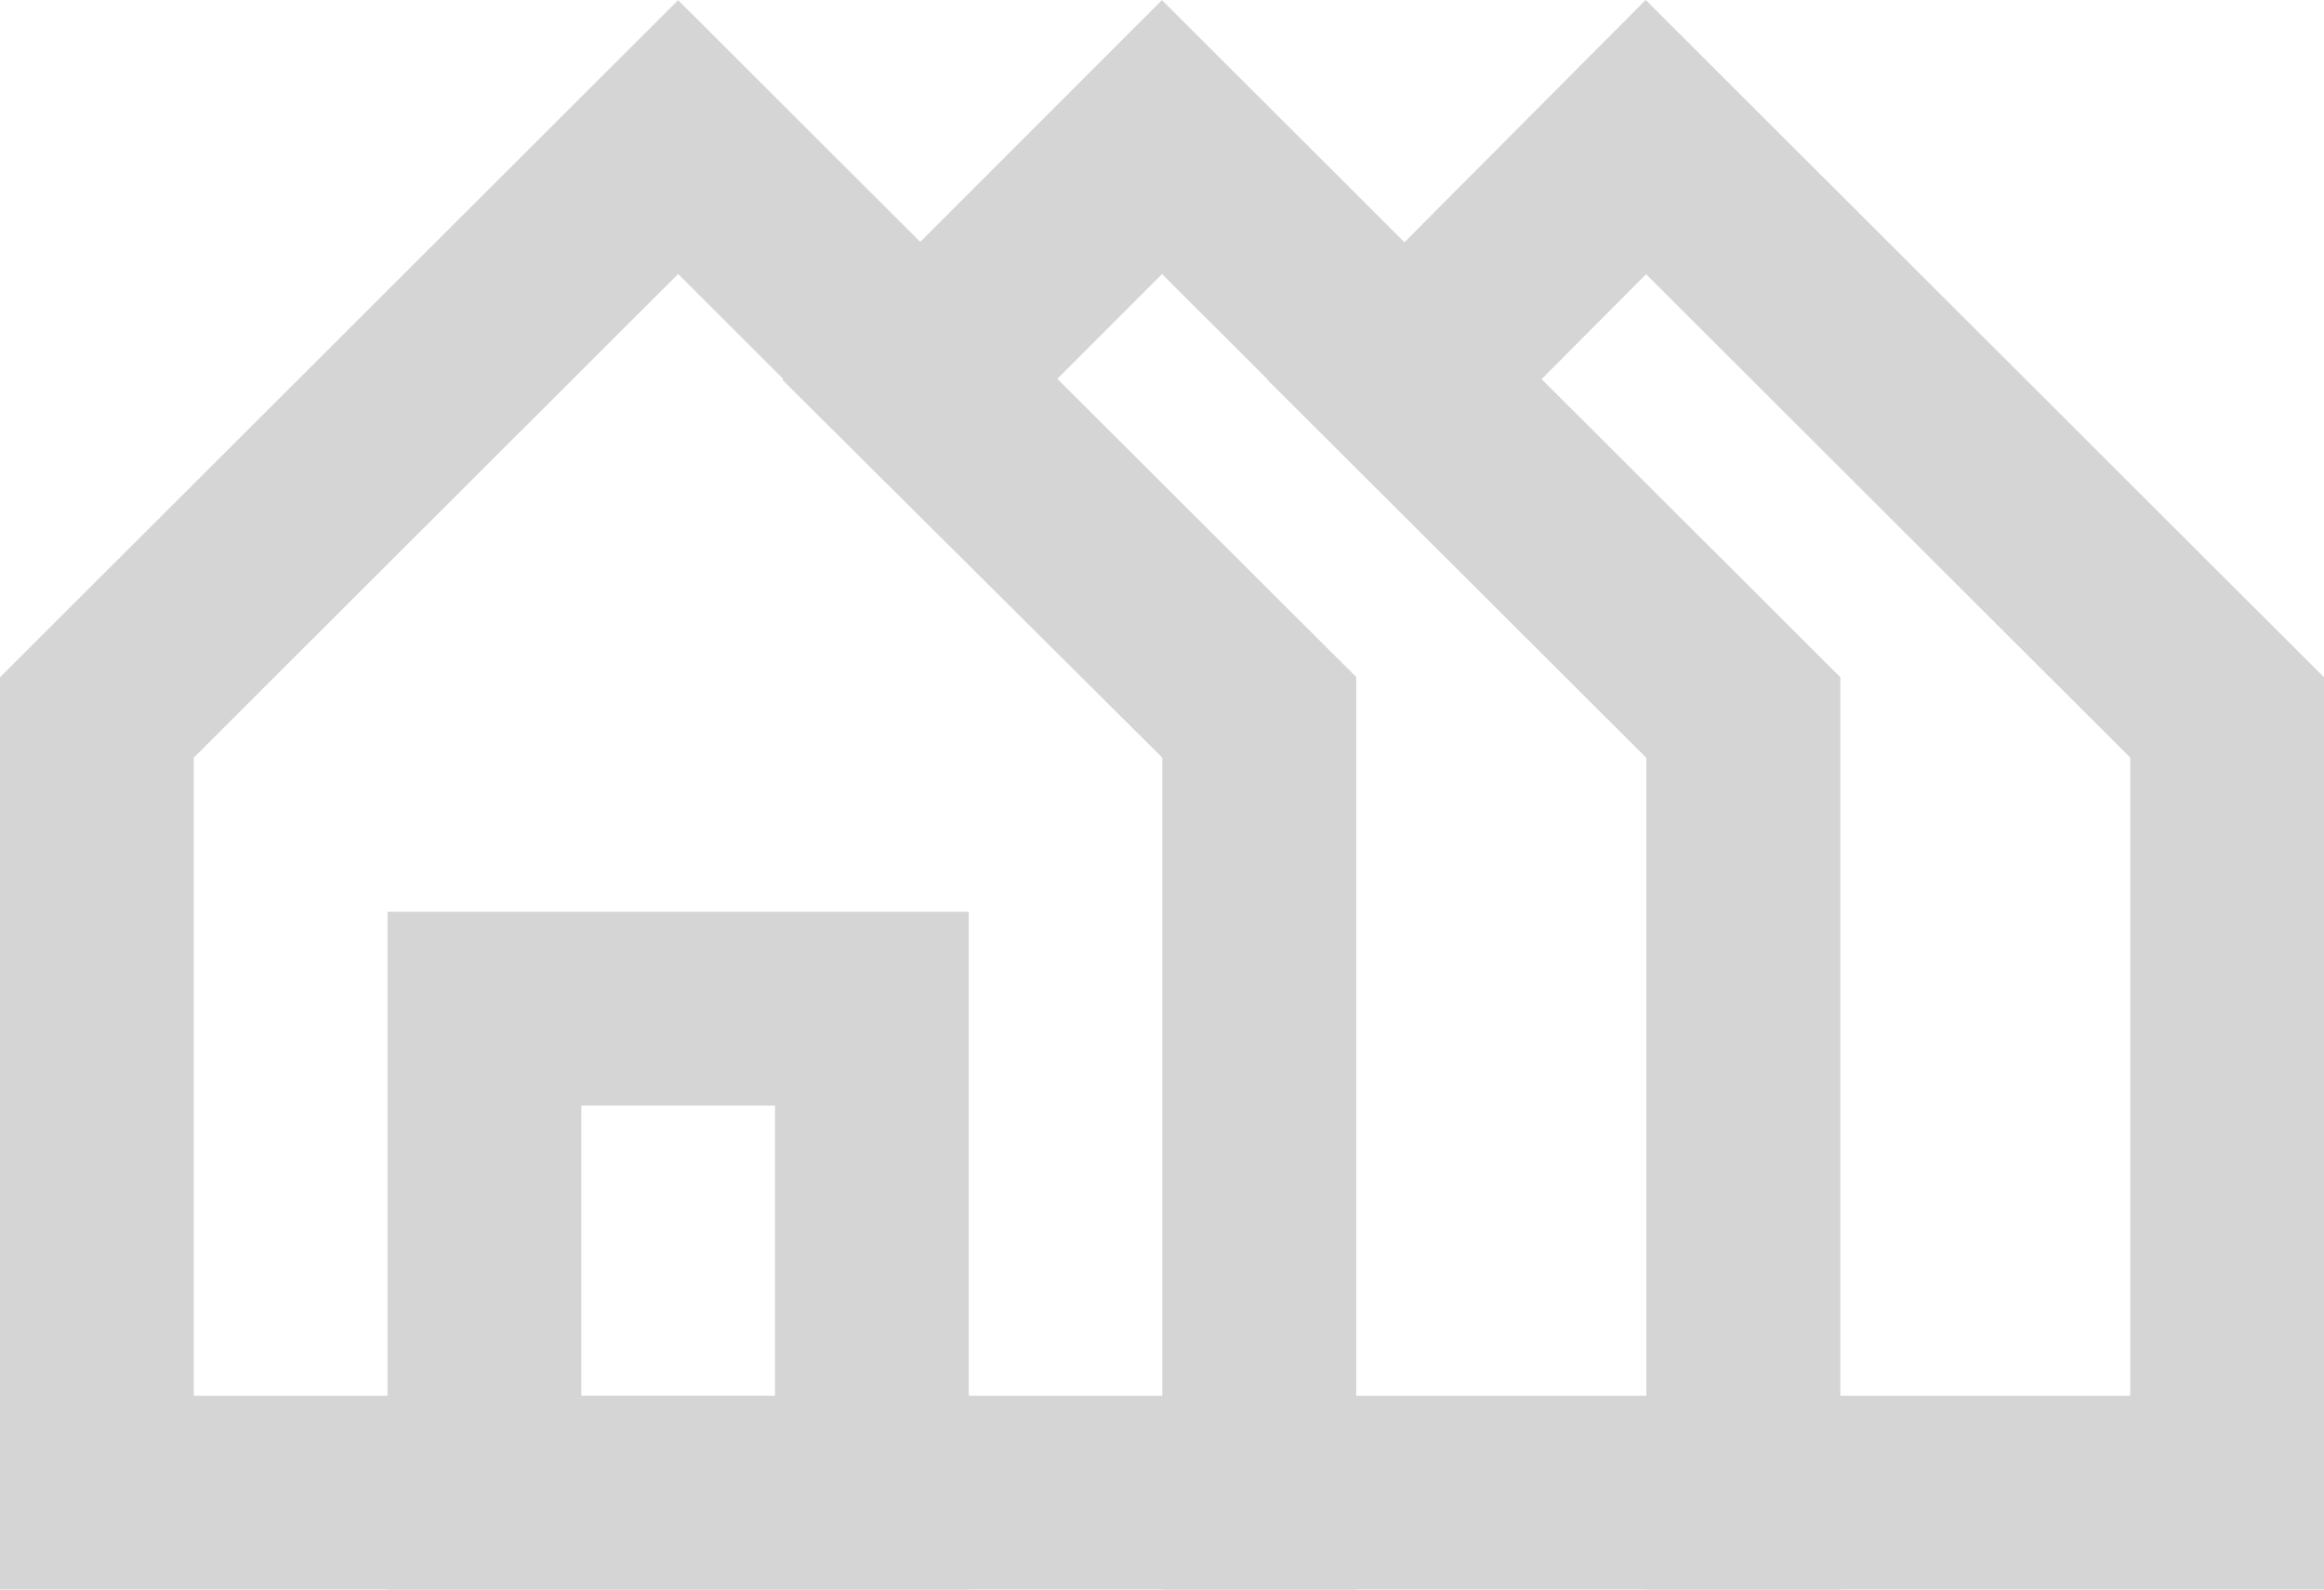
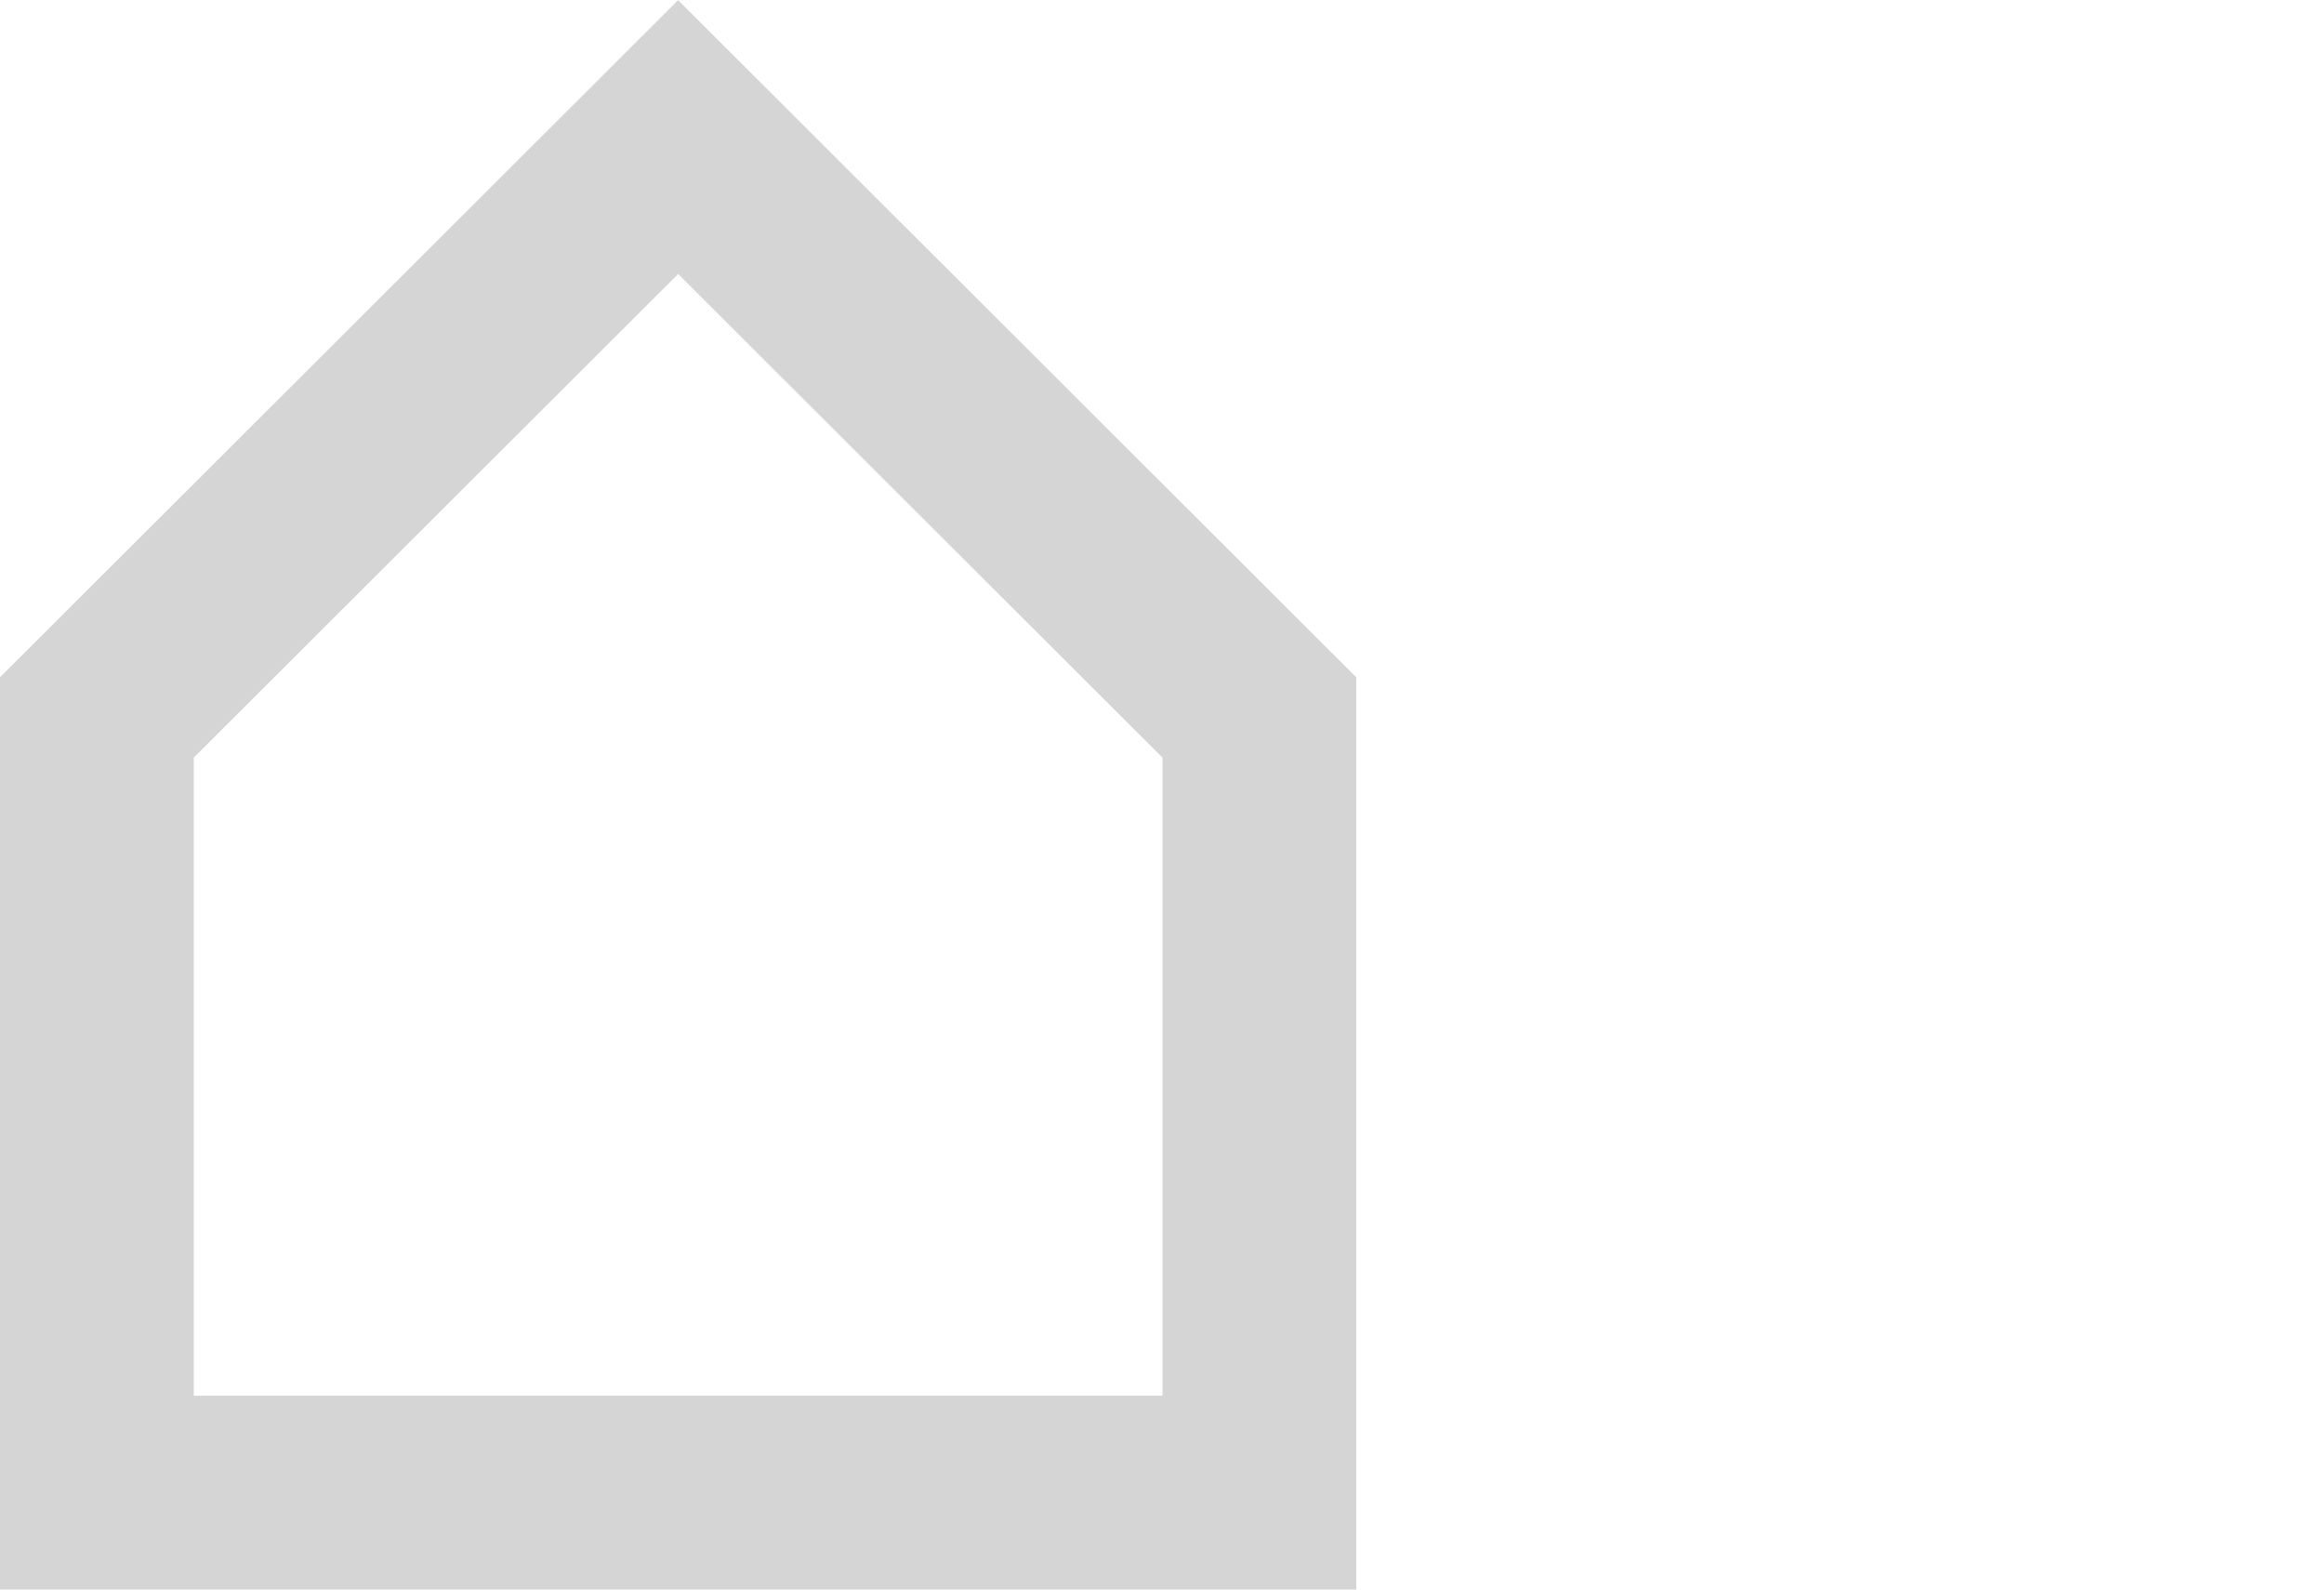
<svg xmlns="http://www.w3.org/2000/svg" width="67.27" height="46" viewBox="0 0 22.91 15.666" id="Layer_1" data-name="Layer 1" version="1.1">
  <defs id="defs4">
    <style id="style2">.cls-1{fill:none;stroke:#D5D5D5;stroke-miterlimit:10;stroke-width:1.91px;}</style>
  </defs>
  <polygon class="cls-1" points="1.5,18.68 1.5,11.04 7.23,5.32 12.96,11.04 12.96,18.68 " id="polygon6" transform="translate(-0.545,-3.969)" />
-   <polygon class="cls-1" points="12.96,18.68 12.96,11.04 9.61,7.71 12,5.32 17.73,11.04 17.73,18.68 " id="polygon8" transform="translate(-0.545,-3.969)" />
-   <polygon class="cls-1" points="17.73,18.68 17.73,11.04 14.39,7.71 16.77,5.32 22.5,11.04 22.5,18.68 " id="polygon10" transform="translate(-0.545,-3.969)" />
-   <rect class="cls-1" x="4.775" y="9.941" width="3.82" height="4.77" id="rect12" />
</svg>